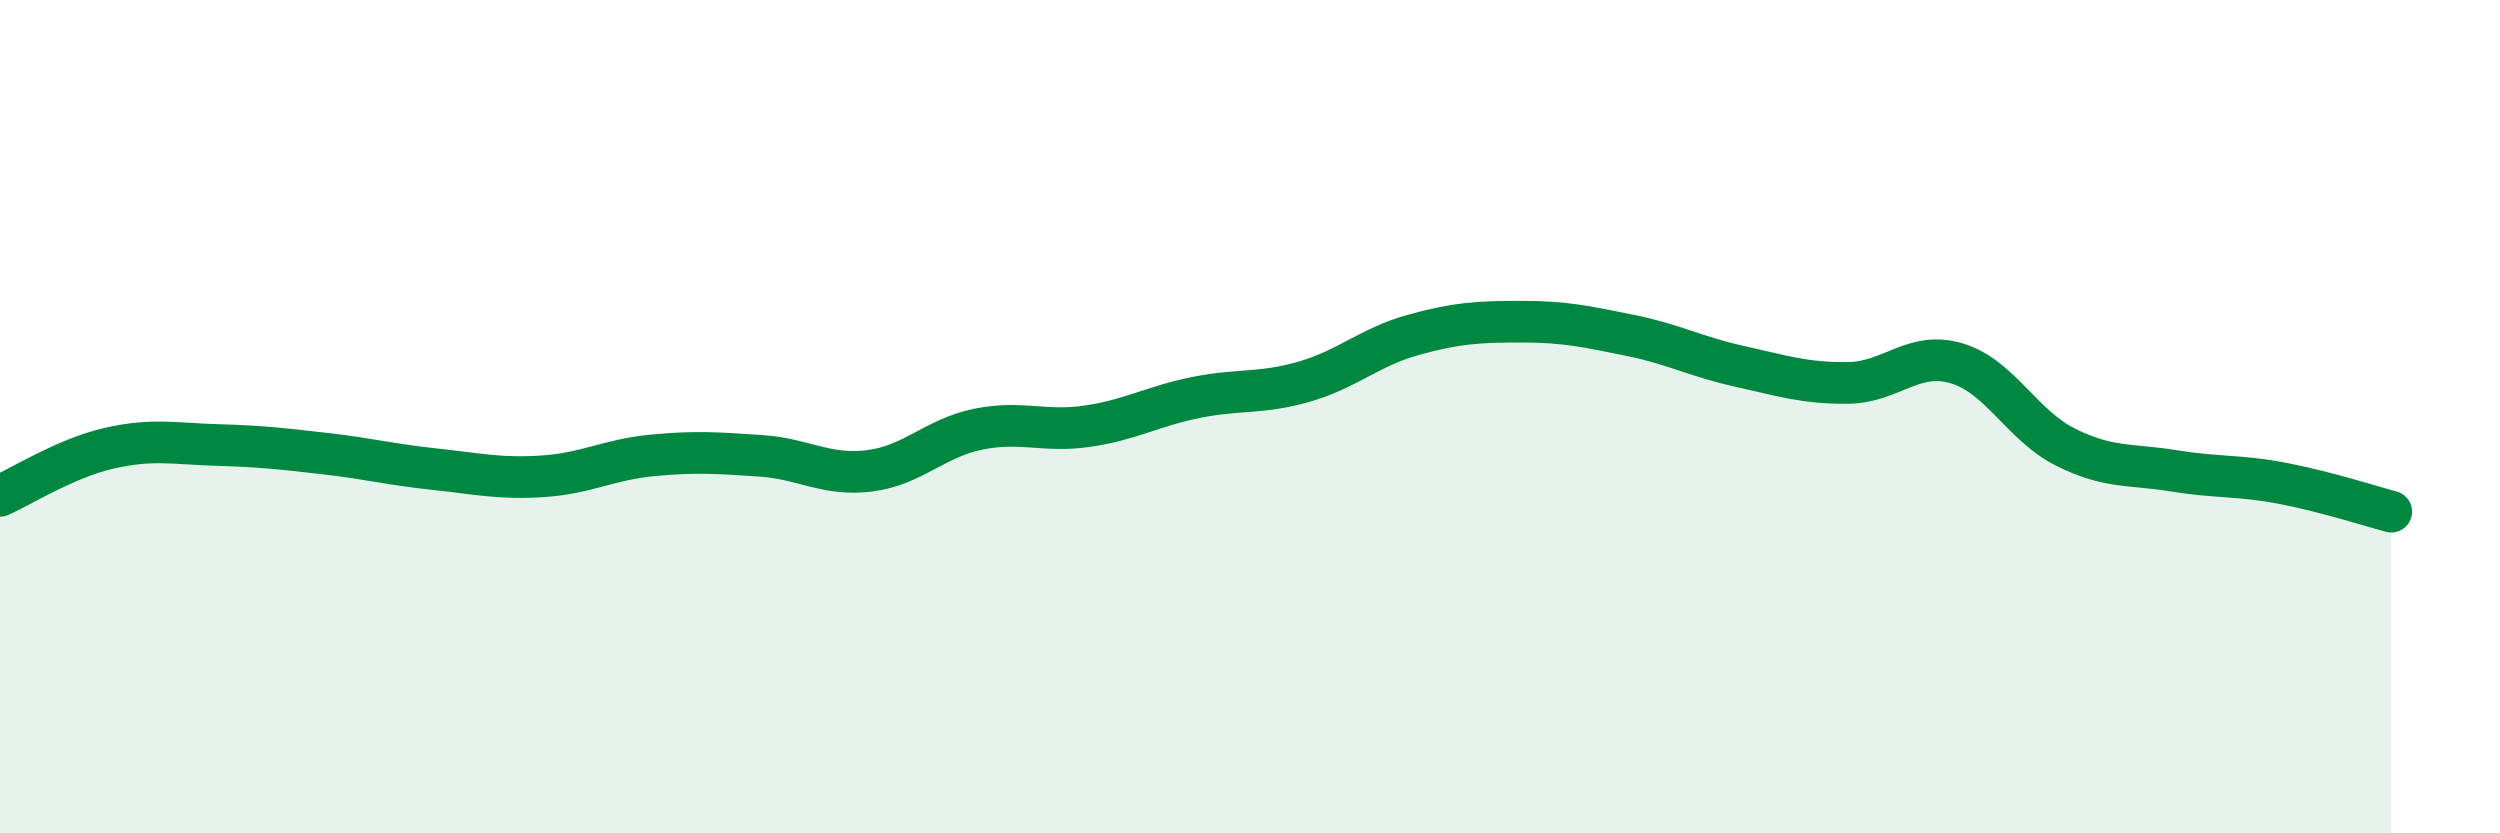
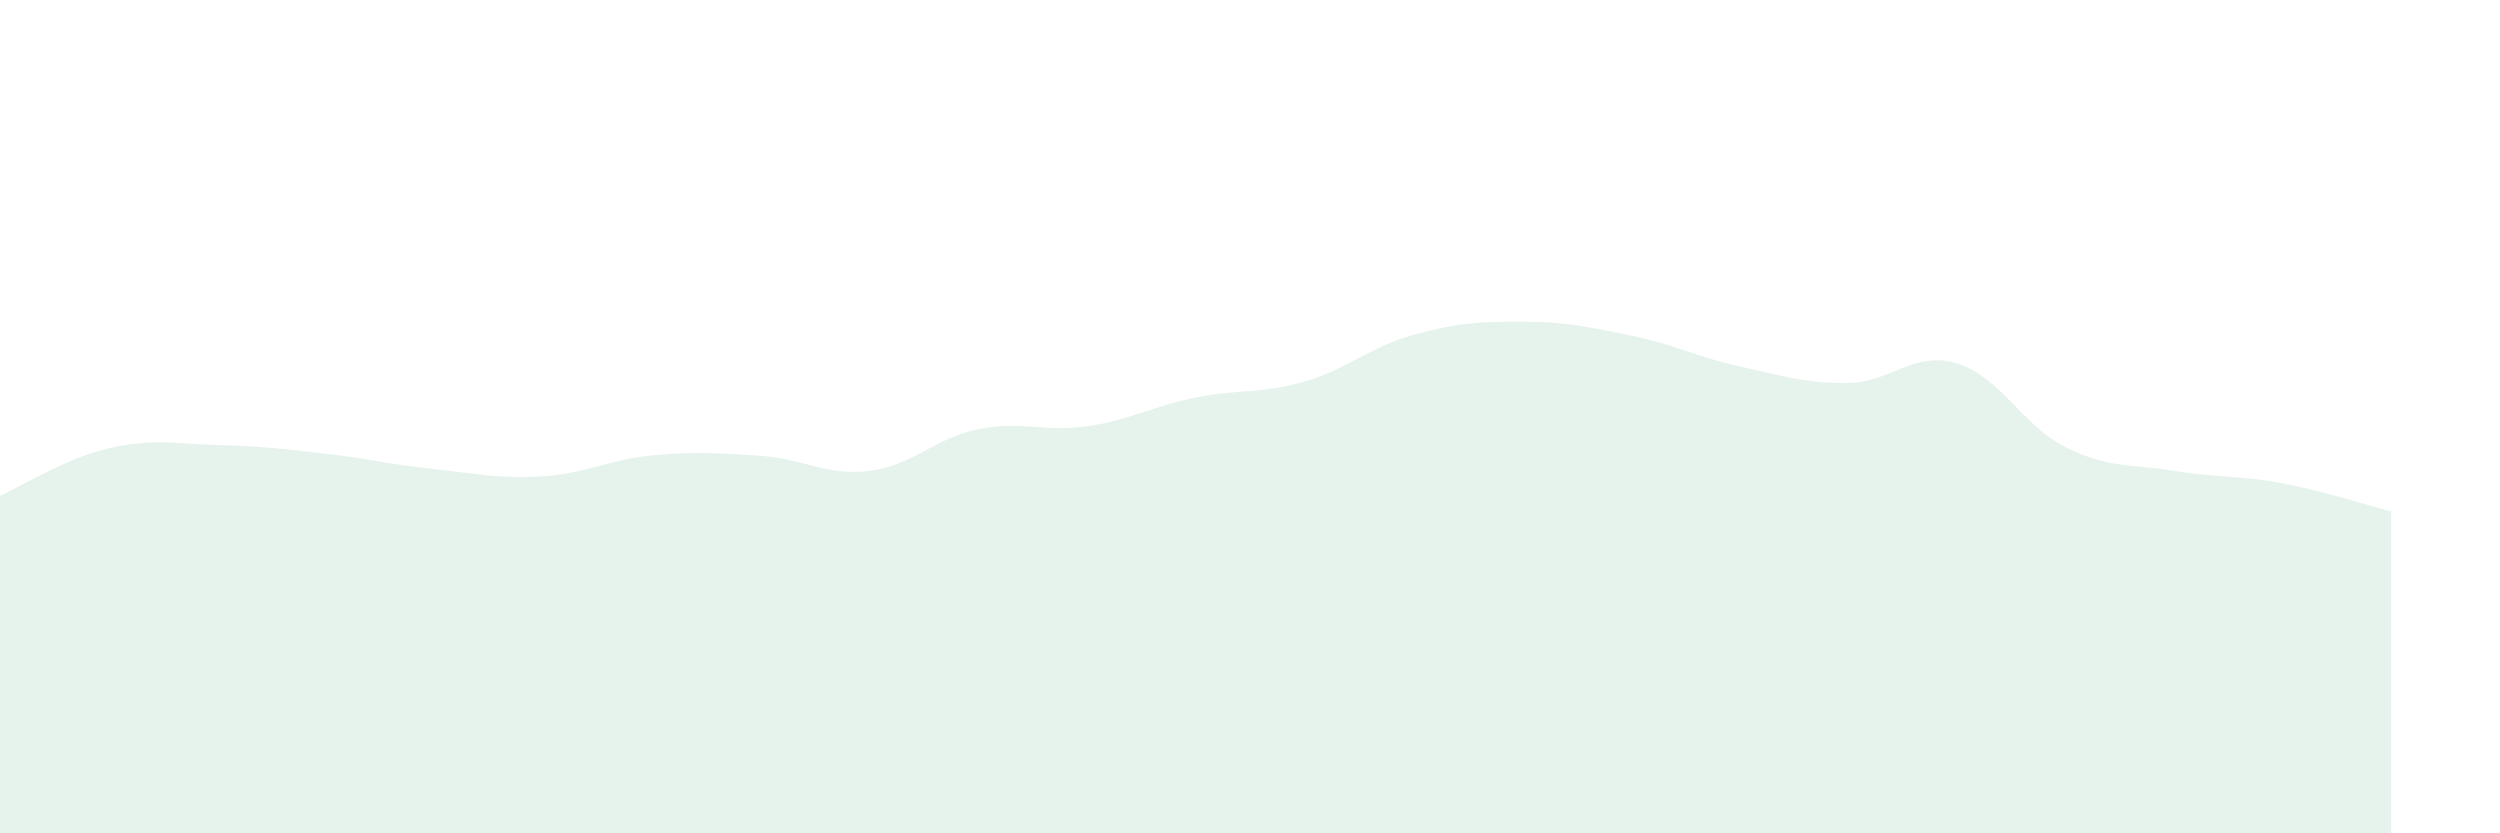
<svg xmlns="http://www.w3.org/2000/svg" width="60" height="20" viewBox="0 0 60 20">
  <path d="M 0,11.9 C 0.52,11.67 1.57,11 2.61,10.76 C 3.65,10.52 4.18,10.65 5.22,10.68 C 6.26,10.71 6.79,10.77 7.83,10.89 C 8.87,11.01 9.39,11.15 10.43,11.26 C 11.47,11.37 12,11.5 13.04,11.43 C 14.08,11.36 14.61,11.03 15.65,10.93 C 16.69,10.83 17.22,10.87 18.26,10.94 C 19.3,11.01 19.83,11.43 20.87,11.3 C 21.91,11.17 22.44,10.51 23.48,10.3 C 24.52,10.09 25.05,10.38 26.09,10.23 C 27.13,10.08 27.66,9.75 28.7,9.54 C 29.74,9.33 30.26,9.46 31.3,9.16 C 32.34,8.86 32.87,8.33 33.91,8.04 C 34.95,7.75 35.48,7.72 36.52,7.72 C 37.56,7.72 38.09,7.84 39.13,8.05 C 40.17,8.26 40.7,8.56 41.74,8.79 C 42.78,9.02 43.31,9.2 44.35,9.19 C 45.39,9.18 45.92,8.41 46.96,8.72 C 48,9.03 48.53,10.21 49.57,10.73 C 50.61,11.25 51.13,11.13 52.17,11.3 C 53.21,11.47 53.74,11.4 54.78,11.6 C 55.82,11.8 56.87,12.14 57.39,12.28L57.39 20L0 20Z" fill="#008740" opacity="0.1" stroke-linecap="round" stroke-linejoin="round" />
-   <path d="M 0,11.9 C 0.52,11.67 1.57,11 2.61,10.76 C 3.65,10.52 4.18,10.65 5.22,10.68 C 6.26,10.71 6.79,10.77 7.83,10.89 C 8.87,11.01 9.39,11.15 10.43,11.26 C 11.47,11.37 12,11.5 13.04,11.43 C 14.08,11.36 14.61,11.03 15.65,10.93 C 16.69,10.83 17.22,10.87 18.26,10.94 C 19.3,11.01 19.83,11.43 20.87,11.3 C 21.91,11.17 22.44,10.51 23.48,10.3 C 24.52,10.09 25.05,10.38 26.09,10.23 C 27.13,10.08 27.66,9.75 28.7,9.54 C 29.74,9.33 30.26,9.46 31.3,9.16 C 32.34,8.86 32.87,8.33 33.91,8.04 C 34.95,7.75 35.48,7.72 36.52,7.72 C 37.56,7.72 38.09,7.84 39.13,8.05 C 40.17,8.26 40.7,8.56 41.74,8.79 C 42.78,9.02 43.31,9.2 44.35,9.19 C 45.39,9.18 45.92,8.41 46.96,8.72 C 48,9.03 48.53,10.21 49.57,10.73 C 50.61,11.25 51.13,11.13 52.17,11.3 C 53.21,11.47 53.74,11.4 54.78,11.6 C 55.82,11.8 56.87,12.14 57.39,12.28" stroke="#008740" stroke-width="1" fill="none" stroke-linecap="round" stroke-linejoin="round" />
</svg>